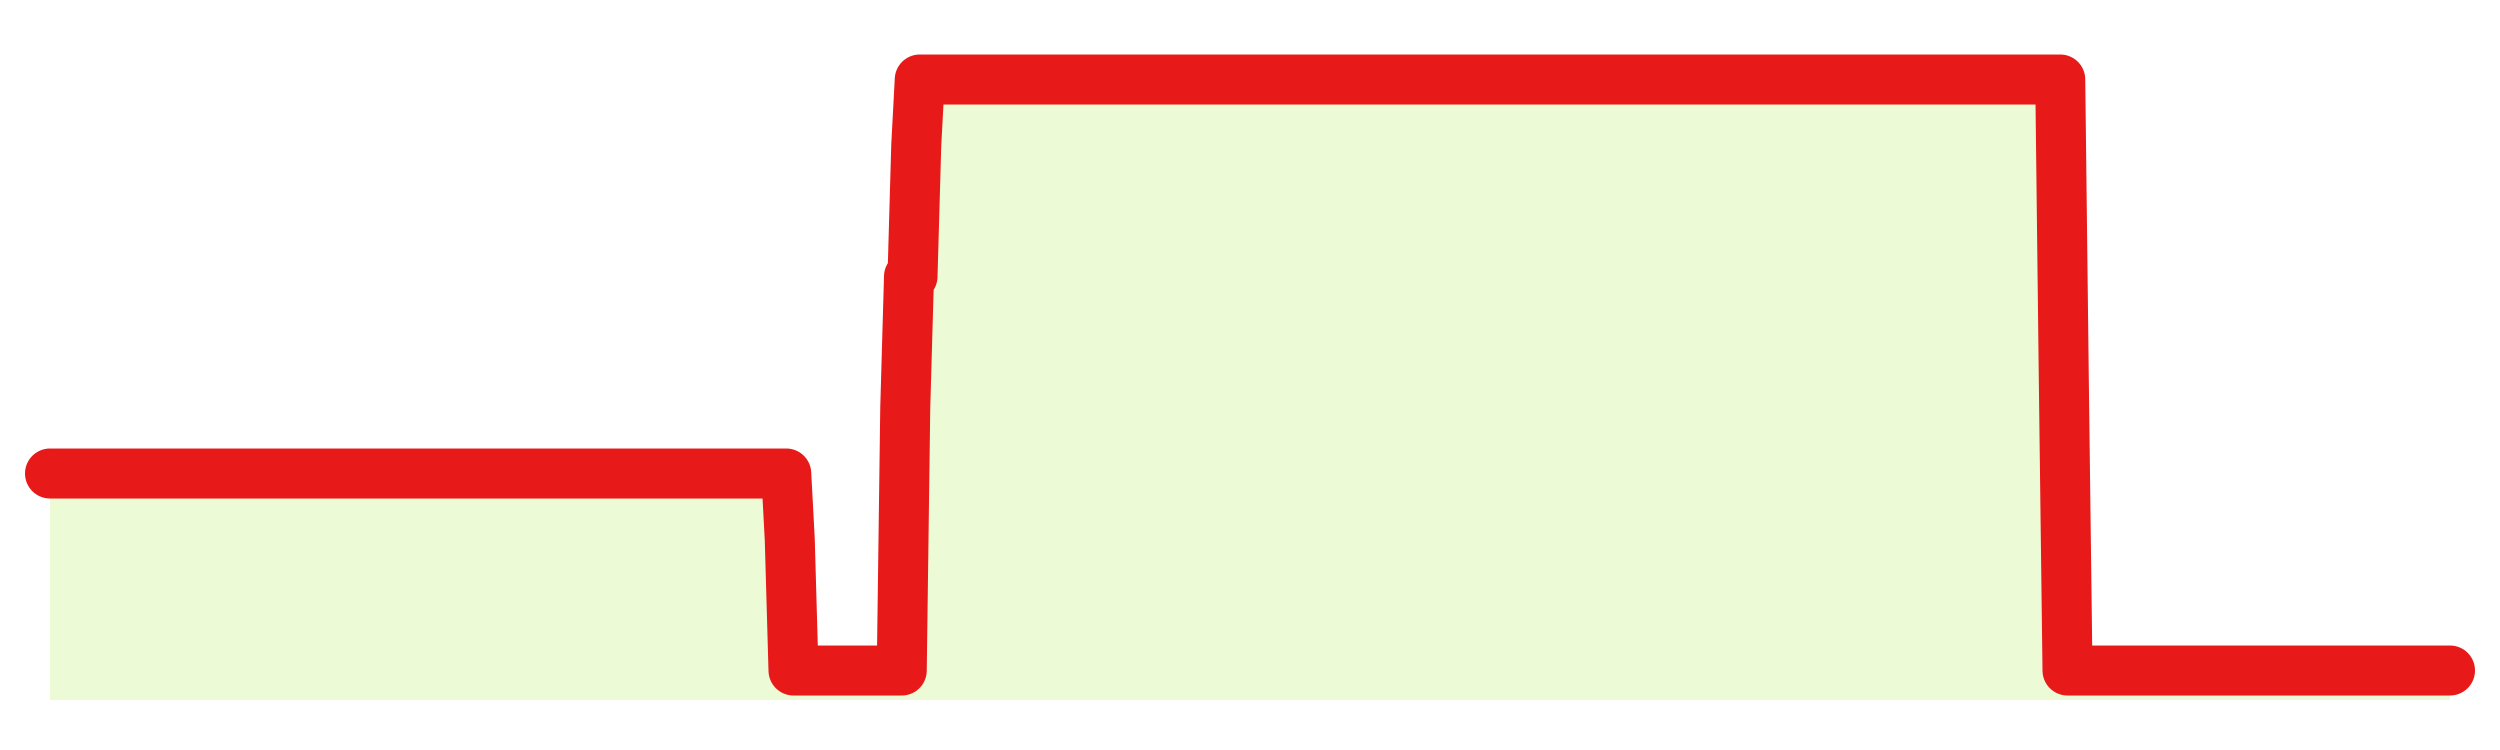
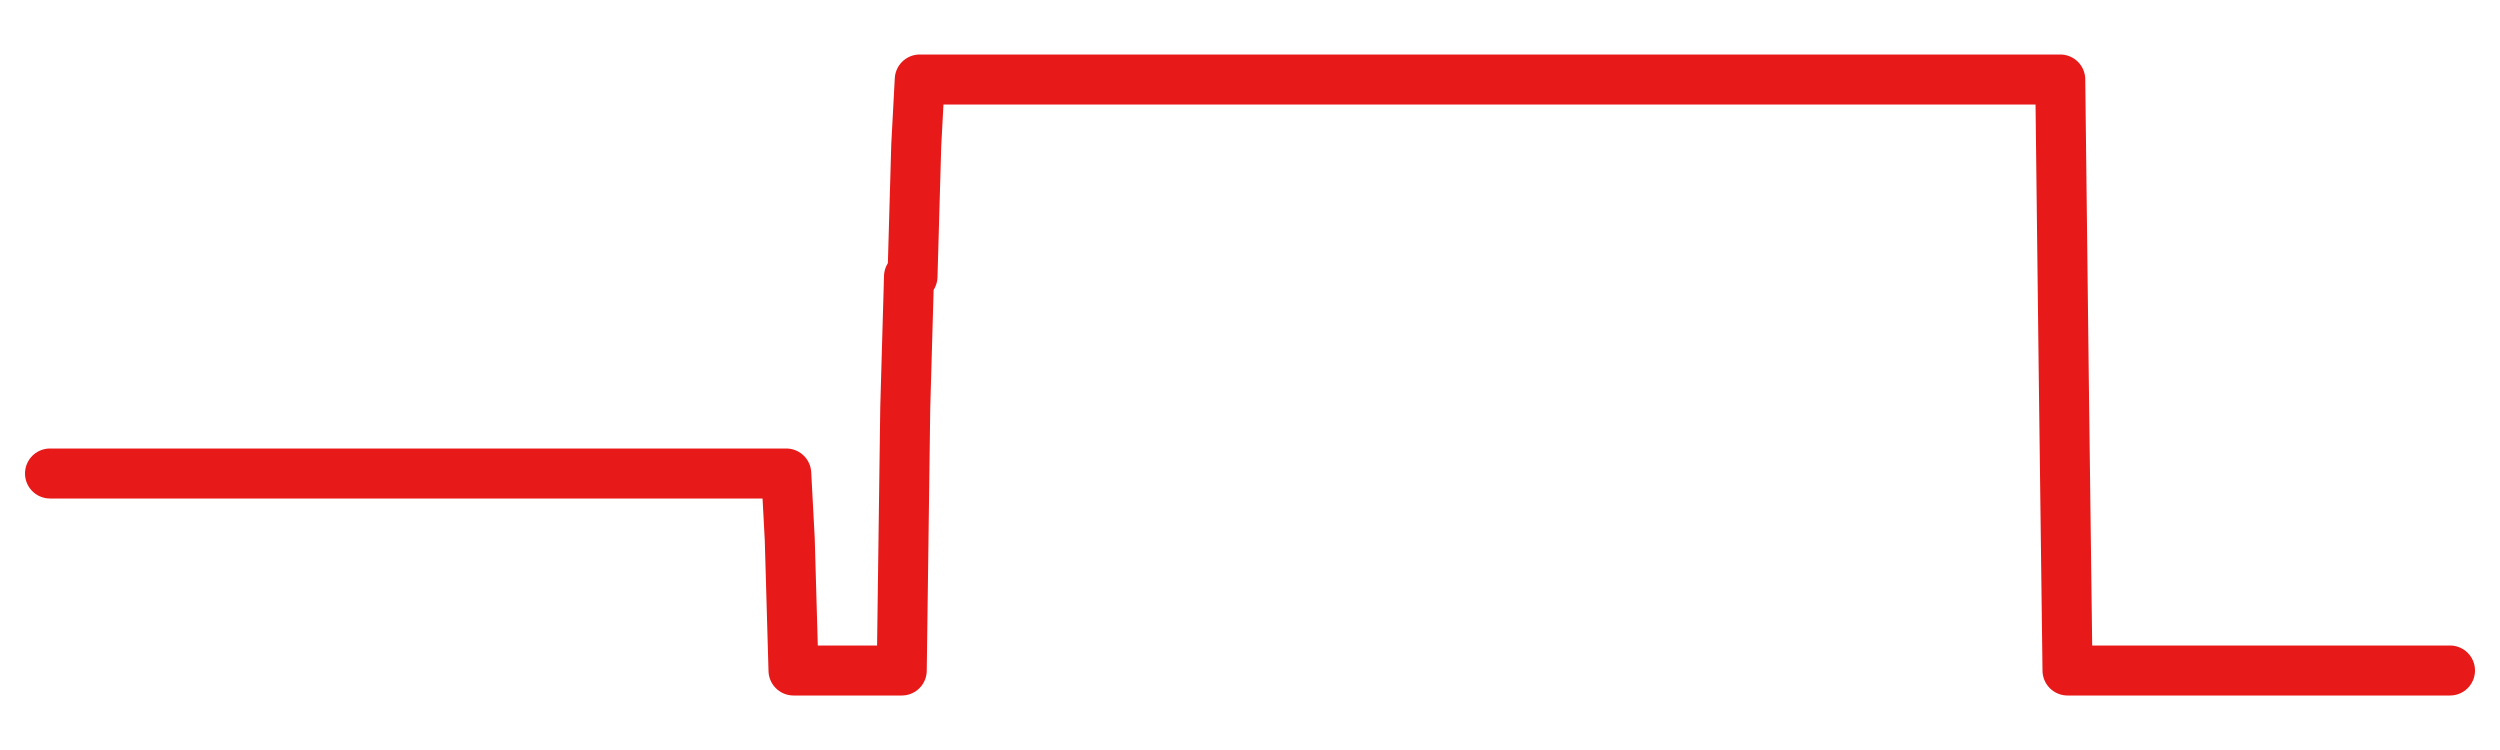
<svg xmlns="http://www.w3.org/2000/svg" width="100" height="30" viewBox="0 0 100 30">
-   <rect width="100%" height="100%" fill="transparent" />
-   <path d="M2.00 18.94 L2.14 18.94 L2.29 18.94 L2.43 18.94 L2.58 18.94 L2.72 18.94 L2.87 18.94 L3.01 18.94 L3.15 18.94 L3.30 18.94 L3.44 18.94 L3.59 18.94 L3.73 18.94 L3.88 18.94 L4.02 18.94 L4.17 18.94 L4.31 18.94 L4.45 18.94 L4.60 18.94 L4.74 18.94 L4.89 18.94 L5.03 18.94 L5.18 18.94 L5.32 18.94 L5.46 18.94 L5.61 18.94 L5.75 18.94 L5.90 18.94 L6.04 18.94 L6.19 18.94 L6.33 18.94 L6.48 18.94 L6.62 18.94 L6.76 18.94 L6.91 18.94 L7.05 18.94 L7.20 18.94 L7.34 18.94 L7.49 18.94 L7.63 18.94 L7.77 18.94 L7.92 18.94 L8.06 18.94 L8.21 18.94 L8.35 18.94 L8.50 18.94 L8.64 18.94 L8.78 18.94 L8.93 18.94 L9.07 18.94 L9.22 18.94 L9.36 18.94 L9.51 18.94 L9.65 18.94 L9.80 18.94 L9.94 18.94 L10.08 18.94 L10.23 18.94 L10.37 18.94 L10.52 18.94 L10.66 18.94 L10.81 18.94 L10.95 18.94 L11.09 18.94 L11.24 18.94 L11.38 18.94 L11.53 18.94 L11.67 18.94 L11.82 18.94 L11.96 18.94 L12.11 18.94 L12.25 18.94 L12.39 18.94 L12.54 18.94 L12.68 18.94 L12.83 18.94 L12.97 18.94 L13.12 18.94 L13.26 18.94 L13.40 18.94 L13.55 18.94 L13.69 18.94 L13.84 18.94 L13.98 18.94 L14.13 18.94 L14.27 18.94 L14.42 18.94 L14.56 18.94 L14.70 18.94 L14.85 18.94 L14.99 18.94 L15.14 18.94 L15.28 18.94 L15.43 18.94 L15.57 18.94 L15.71 18.94 L15.86 18.94 L16.00 18.94 L16.15 18.94 L16.29 18.94 L16.44 18.94 L16.58 18.94 L16.72 18.94 L16.87 18.94 L17.01 18.94 L17.16 18.94 L17.30 18.94 L17.45 18.94 L17.59 18.94 L17.74 18.94 L17.88 18.94 L18.02 18.94 L18.17 18.94 L18.31 18.94 L18.46 18.94 L18.60 18.94 L18.75 18.94 L18.89 18.94 L19.03 18.94 L19.18 18.94 L19.32 18.94 L19.47 18.94 L19.61 18.94 L19.76 18.94 L19.90 18.94 L20.05 18.94 L20.19 18.94 L20.33 18.94 L20.48 18.94 L20.62 18.94 L20.77 18.94 L20.91 18.94 L21.06 18.94 L21.20 18.94 L21.34 18.94 L21.49 18.94 L21.63 18.94 L21.78 18.94 L21.92 18.94 L22.07 18.94 L22.21 18.94 L22.35 18.94 L22.50 18.94 L22.64 18.94 L22.79 18.94 L22.93 18.94 L23.08 18.94 L23.22 18.94 L23.37 18.94 L23.51 18.94 L23.65 18.94 L23.80 18.94 L23.94 18.94 L24.09 18.94 L24.23 18.94 L24.38 18.94 L24.52 18.94 L24.66 18.94 L24.81 18.94 L24.95 18.94 L25.10 18.94 L25.24 18.94 L25.39 18.94 L25.53 18.94 L25.68 18.94 L25.82 18.94 L25.96 18.94 L26.11 18.94 L26.25 18.94 L26.40 18.94 L26.54 18.94 L26.69 18.94 L26.83 18.94 L26.97 18.94 L27.12 18.94 L27.26 18.94 L27.41 18.94 L27.55 18.94 L27.70 18.94 L27.84 18.94 L27.98 18.94 L28.13 18.94 L28.27 18.94 L28.42 18.94 L28.56 18.94 L28.71 18.94 L28.85 18.94 L29.00 18.94 L29.14 18.94 L29.28 18.94 L29.43 18.94 L29.57 18.94 L29.72 18.94 L29.86 18.94 L30.01 18.94 L30.15 18.94 L30.29 18.94 L30.44 18.94 L30.58 18.94 L30.73 18.94 L30.87 18.94 L31.02 18.94 L31.16 18.94 L31.31 18.94 L31.45 18.94 L31.59 21.57 L31.74 26.82 L31.88 26.82 L32.03 26.82 L32.17 26.82 L32.32 26.82 L32.46 26.82 L32.60 26.82 L32.75 26.82 L32.89 26.82 L33.04 26.82 L33.18 26.82 L33.33 26.82 L33.47 26.82 L33.62 26.82 L33.76 26.82 L33.90 26.82 L34.05 26.82 L34.19 26.82 L34.34 26.82 L34.48 26.82 L34.63 26.82 L34.77 26.82 L34.91 26.82 L35.06 26.82 L35.20 26.82 L35.35 26.82 L35.49 26.82 L35.64 26.82 L35.78 26.82 L35.92 26.82 L36.07 26.82 L36.21 16.31 L36.36 11.06 L36.50 11.06 L36.65 5.81 L36.79 3.18 L36.94 3.18 L37.08 3.18 L37.22 3.18 L37.37 3.18 L37.51 3.18 L37.66 3.18 L37.80 3.18 L37.95 3.18 L38.09 3.18 L38.23 3.18 L38.38 3.18 L38.52 3.18 L38.67 3.18 L38.81 3.18 L38.96 3.18 L39.10 3.18 L39.25 3.18 L39.39 3.18 L39.53 3.18 L39.68 3.18 L39.82 3.18 L39.97 3.18 L40.11 3.18 L40.26 3.18 L40.40 3.18 L40.54 3.18 L40.69 3.18 L40.83 3.18 L40.98 3.18 L41.12 3.18 L41.27 3.18 L41.41 3.18 L41.55 3.18 L41.70 3.18 L41.84 3.18 L41.99 3.18 L42.13 3.18 L42.28 3.18 L42.42 3.18 L42.57 3.18 L42.71 3.18 L42.85 3.18 L43.00 3.18 L43.14 3.18 L43.29 3.18 L43.43 3.18 L43.58 3.18 L43.72 3.18 L43.86 3.18 L44.01 3.18 L44.15 3.18 L44.30 3.18 L44.44 3.18 L44.59 3.18 L44.73 3.18 L44.88 3.18 L45.02 3.18 L45.16 3.18 L45.31 3.18 L45.45 3.18 L45.60 3.18 L45.74 3.18 L45.89 3.18 L46.03 3.18 L46.17 3.18 L46.32 3.18 L46.46 3.18 L46.61 3.18 L46.75 3.18 L46.90 3.18 L47.04 3.18 L47.18 3.18 L47.33 3.18 L47.47 3.18 L47.62 3.18 L47.76 3.18 L47.91 3.18 L48.05 3.18 L48.20 3.18 L48.34 3.18 L48.48 3.18 L48.63 3.18 L48.77 3.18 L48.92 3.18 L49.06 3.18 L49.21 3.18 L49.35 3.18 L49.49 3.18 L49.64 3.18 L49.78 3.18 L49.93 3.18 L50.07 3.18 L50.22 3.18 L50.36 3.18 L50.51 3.18 L50.65 3.18 L50.79 3.18 L50.94 3.18 L51.08 3.18 L51.23 3.18 L51.37 3.18 L51.52 3.18 L51.66 3.18 L51.80 3.18 L51.95 3.18 L52.09 3.18 L52.24 3.18 L52.38 3.18 L52.53 3.18 L52.67 3.18 L52.82 3.18 L52.96 3.18 L53.10 3.18 L53.25 3.18 L53.39 3.18 L53.54 3.18 L53.68 3.18 L53.83 3.18 L53.97 3.18 L54.11 3.18 L54.26 3.18 L54.40 3.18 L54.55 3.18 L54.69 3.18 L54.84 3.18 L54.98 3.18 L55.12 3.18 L55.27 3.18 L55.41 3.18 L55.56 3.18 L55.70 3.18 L55.85 3.18 L55.99 3.18 L56.14 3.18 L56.28 3.18 L56.42 3.18 L56.57 3.18 L56.71 3.18 L56.86 3.18 L57.00 3.18 L57.15 3.18 L57.29 3.18 L57.43 3.18 L57.58 3.18 L57.72 3.18 L57.87 3.18 L58.01 3.18 L58.16 3.18 L58.30 3.18 L58.45 3.18 L58.59 3.18 L58.73 3.18 L58.88 3.18 L59.02 3.18 L59.17 3.18 L59.31 3.18 L59.46 3.18 L59.60 3.18 L59.74 3.18 L59.89 3.18 L60.03 3.18 L60.18 3.18 L60.32 3.18 L60.47 3.18 L60.61 3.18 L60.75 3.18 L60.90 3.18 L61.04 3.18 L61.19 3.18 L61.33 3.18 L61.48 3.18 L61.62 3.18 L61.77 3.18 L61.91 3.18 L62.05 3.18 L62.20 3.18 L62.34 3.18 L62.49 3.18 L62.63 3.18 L62.78 3.18 L62.92 3.18 L63.06 3.18 L63.21 3.18 L63.35 3.18 L63.50 3.18 L63.64 3.18 L63.79 3.18 L63.93 3.18 L64.08 3.18 L64.22 3.18 L64.36 3.18 L64.51 3.18 L64.65 3.18 L64.80 3.18 L64.94 3.18 L65.09 3.18 L65.23 3.18 L65.37 3.18 L65.52 3.18 L65.66 3.18 L65.81 3.18 L65.95 3.18 L66.10 3.18 L66.24 3.18 L66.38 3.18 L66.53 3.18 L66.67 3.18 L66.82 3.18 L66.96 3.18 L67.11 3.18 L67.25 3.18 L67.40 3.18 L67.54 3.18 L67.68 3.18 L67.83 3.18 L67.97 3.18 L68.12 3.18 L68.26 3.18 L68.41 3.18 L68.55 3.18 L68.69 3.18 L68.84 3.18 L68.98 3.18 L69.13 3.18 L69.27 3.18 L69.42 3.18 L69.56 3.18 L69.71 3.18 L69.85 3.18 L69.99 3.18 L70.14 3.18 L70.28 3.18 L70.43 3.18 L70.57 3.18 L70.72 3.18 L70.86 3.18 L71.00 3.18 L71.15 3.18 L71.29 3.18 L71.44 3.18 L71.58 3.18 L71.73 3.18 L71.87 3.18 L72.02 3.18 L72.16 3.18 L72.30 3.18 L72.45 3.18 L72.59 3.18 L72.74 3.18 L72.88 3.18 L73.03 3.18 L73.17 3.18 L73.31 3.18 L73.46 3.18 L73.60 3.18 L73.75 3.18 L73.89 3.18 L74.04 3.18 L74.18 3.18 L74.32 3.18 L74.47 3.18 L74.61 3.18 L74.76 3.18 L74.90 3.18 L75.05 3.18 L75.19 3.18 L75.34 3.18 L75.48 3.18 L75.62 3.18 L75.77 3.18 L75.91 3.18 L76.06 3.18 L76.20 3.18 L76.35 3.18 L76.49 3.18 L76.63 3.18 L76.78 3.18 L76.92 3.18 L77.07 3.18 L77.21 3.18 L77.36 3.18 L77.50 3.18 L77.65 3.18 L77.79 3.18 L77.93 3.18 L78.08 3.18 L78.22 3.18 L78.37 3.18 L78.51 3.18 L78.66 3.18 L78.80 3.18 L78.94 3.18 L79.09 3.18 L79.23 3.18 L79.38 3.18 L79.52 3.18 L79.67 3.18 L79.81 3.18 L79.95 3.18 L80.10 3.18 L80.24 3.18 L80.39 3.18 L80.53 3.18 L80.68 3.18 L80.82 3.18 L80.97 3.18 L81.11 3.18 L81.25 3.18 L81.40 3.18 L81.54 3.18 L81.69 3.18 L81.83 3.18 L81.98 3.18 L82.12 3.18 L82.26 3.18 L82.41 3.18 L82.55 15.00 L82.70 26.82 L82.84 26.82 L82.99 26.82 L83.13 26.82 L83.28 26.82 L83.42 26.82 L83.56 26.82 L83.71 26.82 L83.85 26.82 L84.00 26.82 L84.14 26.82 L84.29 26.82 L84.43 26.82 L84.57 26.82 L84.72 26.82 L84.86 26.82 L85.01 26.82 L85.15 26.82 L85.30 26.82 L85.44 26.82 L85.58 26.82 L85.73 26.82 L85.87 26.82 L86.02 26.82 L86.16 26.82 L86.31 26.82 L86.45 26.82 L86.60 26.82 L86.74 26.82 L86.88 26.82 L87.03 26.82 L87.17 26.82 L87.32 26.82 L87.46 26.82 L87.61 26.82 L87.75 26.82 L87.89 26.82 L88.04 26.82 L88.18 26.82 L88.33 26.82 L88.47 26.82 L88.62 26.82 L88.76 26.82 L88.91 26.82 L89.05 26.82 L89.19 26.82 L89.34 26.82 L89.48 26.82 L89.63 26.82 L89.77 26.82 L89.92 26.82 L90.06 26.82 L90.20 26.82 L90.35 26.82 L90.49 26.82 L90.64 26.82 L90.78 26.82 L90.93 26.82 L91.07 26.82 L91.22 26.82 L91.36 26.82 L91.50 26.82 L91.65 26.82 L91.79 26.82 L91.94 26.82 L92.08 26.82 L92.23 26.82 L92.37 26.82 L92.51 26.82 L92.66 26.82 L92.80 26.82 L92.95 26.82 L93.09 26.82 L93.24 26.82 L93.38 26.82 L93.52 26.82 L93.67 26.82 L93.81 26.82 L93.96 26.82 L94.10 26.82 L94.25 26.82 L94.39 26.82 L94.54 26.82 L94.68 26.82 L94.82 26.82 L94.97 26.82 L95.11 26.82 L95.26 26.82 L95.40 26.82 L95.55 26.82 L95.69 26.82 L95.83 26.82 L95.98 26.82 L96.12 26.82 L96.27 26.82 L96.41 26.82 L96.56 26.82 L96.70 26.82 L96.85 26.82 L96.99 26.82 L97.13 26.82 L97.28 26.82 L97.42 26.82 L97.57 26.82 L97.71 26.82 L97.86 26.82 L98.00 26.82 L98.00 28 L2.00 28 Z" fill="#a3e635" opacity="0.2" />
-   <path d="M2.00 18.94 L2.14 18.94 L2.29 18.94 L2.43 18.94 L2.58 18.94 L2.72 18.94 L2.87 18.94 L3.01 18.94 L3.15 18.94 L3.30 18.94 L3.44 18.94 L3.59 18.94 L3.73 18.94 L3.88 18.94 L4.02 18.94 L4.17 18.94 L4.31 18.94 L4.45 18.94 L4.60 18.94 L4.74 18.94 L4.89 18.94 L5.03 18.94 L5.18 18.94 L5.32 18.94 L5.46 18.94 L5.61 18.94 L5.75 18.94 L5.90 18.94 L6.04 18.94 L6.19 18.94 L6.33 18.94 L6.48 18.94 L6.62 18.94 L6.76 18.94 L6.91 18.94 L7.05 18.94 L7.20 18.94 L7.34 18.94 L7.49 18.94 L7.63 18.94 L7.77 18.94 L7.92 18.94 L8.06 18.94 L8.21 18.94 L8.35 18.94 L8.50 18.94 L8.64 18.94 L8.78 18.94 L8.93 18.94 L9.07 18.94 L9.22 18.94 L9.36 18.94 L9.51 18.94 L9.65 18.94 L9.80 18.94 L9.94 18.94 L10.08 18.94 L10.23 18.94 L10.37 18.94 L10.52 18.94 L10.66 18.94 L10.81 18.94 L10.95 18.94 L11.09 18.94 L11.24 18.94 L11.38 18.94 L11.53 18.94 L11.67 18.94 L11.82 18.94 L11.96 18.94 L12.11 18.94 L12.25 18.94 L12.39 18.94 L12.54 18.94 L12.68 18.94 L12.83 18.94 L12.97 18.94 L13.12 18.94 L13.26 18.94 L13.40 18.94 L13.55 18.94 L13.69 18.94 L13.84 18.94 L13.98 18.94 L14.13 18.94 L14.27 18.94 L14.42 18.94 L14.56 18.94 L14.70 18.94 L14.85 18.94 L14.99 18.94 L15.14 18.94 L15.28 18.94 L15.43 18.94 L15.57 18.94 L15.71 18.94 L15.86 18.94 L16.00 18.94 L16.15 18.94 L16.29 18.94 L16.44 18.94 L16.58 18.94 L16.72 18.94 L16.87 18.94 L17.01 18.94 L17.16 18.94 L17.30 18.94 L17.45 18.94 L17.59 18.94 L17.74 18.94 L17.88 18.94 L18.02 18.94 L18.17 18.94 L18.31 18.94 L18.46 18.94 L18.60 18.94 L18.75 18.94 L18.89 18.94 L19.03 18.94 L19.18 18.94 L19.32 18.94 L19.47 18.94 L19.61 18.94 L19.76 18.94 L19.90 18.94 L20.05 18.94 L20.19 18.94 L20.33 18.94 L20.48 18.94 L20.62 18.94 L20.77 18.94 L20.91 18.94 L21.06 18.94 L21.20 18.94 L21.34 18.94 L21.49 18.94 L21.63 18.94 L21.78 18.94 L21.92 18.94 L22.07 18.94 L22.21 18.94 L22.35 18.94 L22.50 18.94 L22.64 18.94 L22.79 18.94 L22.93 18.94 L23.08 18.94 L23.22 18.94 L23.37 18.94 L23.51 18.94 L23.65 18.94 L23.80 18.94 L23.94 18.94 L24.09 18.94 L24.23 18.94 L24.38 18.94 L24.52 18.94 L24.66 18.94 L24.81 18.94 L24.95 18.94 L25.10 18.94 L25.24 18.94 L25.39 18.94 L25.53 18.94 L25.68 18.94 L25.82 18.94 L25.96 18.94 L26.11 18.94 L26.25 18.94 L26.40 18.94 L26.54 18.94 L26.69 18.94 L26.83 18.94 L26.97 18.94 L27.12 18.94 L27.26 18.94 L27.41 18.94 L27.55 18.94 L27.70 18.94 L27.84 18.94 L27.98 18.94 L28.13 18.94 L28.27 18.94 L28.42 18.94 L28.56 18.94 L28.71 18.94 L28.85 18.94 L29.00 18.94 L29.14 18.94 L29.28 18.94 L29.43 18.94 L29.57 18.94 L29.72 18.94 L29.86 18.94 L30.01 18.94 L30.15 18.94 L30.29 18.94 L30.44 18.94 L30.58 18.94 L30.73 18.94 L30.87 18.94 L31.02 18.94 L31.16 18.94 L31.31 18.94 L31.45 18.94 L31.59 21.57 L31.74 26.82 L31.88 26.82 L32.03 26.82 L32.17 26.82 L32.32 26.82 L32.46 26.82 L32.60 26.82 L32.75 26.82 L32.89 26.82 L33.04 26.82 L33.18 26.82 L33.33 26.82 L33.47 26.82 L33.62 26.82 L33.76 26.82 L33.90 26.82 L34.05 26.82 L34.19 26.82 L34.34 26.82 L34.48 26.82 L34.63 26.82 L34.77 26.82 L34.91 26.82 L35.06 26.82 L35.20 26.82 L35.35 26.82 L35.49 26.82 L35.64 26.82 L35.78 26.82 L35.92 26.82 L36.07 26.82 L36.21 16.31 L36.36 11.06 L36.50 11.06 L36.65 5.81 L36.79 3.18 L36.94 3.18 L37.08 3.18 L37.22 3.18 L37.37 3.18 L37.51 3.18 L37.66 3.18 L37.80 3.18 L37.95 3.18 L38.09 3.18 L38.23 3.18 L38.38 3.18 L38.52 3.18 L38.67 3.18 L38.81 3.18 L38.96 3.18 L39.10 3.18 L39.25 3.18 L39.39 3.18 L39.53 3.18 L39.68 3.18 L39.82 3.18 L39.97 3.18 L40.11 3.18 L40.26 3.18 L40.40 3.18 L40.54 3.18 L40.69 3.18 L40.83 3.18 L40.98 3.18 L41.12 3.18 L41.27 3.18 L41.41 3.18 L41.55 3.18 L41.70 3.18 L41.84 3.18 L41.99 3.18 L42.13 3.18 L42.28 3.18 L42.42 3.18 L42.57 3.18 L42.71 3.18 L42.85 3.18 L43.00 3.18 L43.14 3.18 L43.29 3.18 L43.43 3.18 L43.58 3.18 L43.72 3.18 L43.86 3.18 L44.01 3.18 L44.15 3.18 L44.30 3.18 L44.44 3.18 L44.59 3.18 L44.73 3.18 L44.88 3.18 L45.02 3.18 L45.16 3.18 L45.31 3.18 L45.45 3.18 L45.60 3.18 L45.74 3.18 L45.89 3.18 L46.03 3.18 L46.17 3.18 L46.32 3.18 L46.46 3.18 L46.61 3.18 L46.75 3.18 L46.90 3.18 L47.04 3.18 L47.18 3.18 L47.33 3.18 L47.47 3.18 L47.62 3.18 L47.76 3.18 L47.91 3.18 L48.05 3.18 L48.20 3.18 L48.34 3.18 L48.48 3.18 L48.63 3.18 L48.77 3.18 L48.92 3.18 L49.06 3.18 L49.21 3.18 L49.35 3.18 L49.49 3.18 L49.64 3.18 L49.78 3.18 L49.93 3.18 L50.07 3.18 L50.22 3.18 L50.36 3.18 L50.51 3.18 L50.65 3.18 L50.79 3.18 L50.94 3.18 L51.08 3.18 L51.23 3.18 L51.37 3.18 L51.52 3.18 L51.66 3.18 L51.80 3.18 L51.95 3.18 L52.09 3.18 L52.24 3.18 L52.38 3.18 L52.53 3.18 L52.67 3.18 L52.82 3.18 L52.96 3.18 L53.10 3.18 L53.25 3.18 L53.39 3.18 L53.54 3.18 L53.68 3.18 L53.83 3.18 L53.97 3.18 L54.11 3.18 L54.26 3.18 L54.40 3.18 L54.55 3.18 L54.69 3.18 L54.84 3.18 L54.98 3.18 L55.12 3.18 L55.27 3.18 L55.41 3.18 L55.56 3.18 L55.70 3.18 L55.85 3.18 L55.99 3.18 L56.14 3.18 L56.28 3.18 L56.42 3.18 L56.57 3.18 L56.71 3.18 L56.86 3.18 L57.00 3.18 L57.15 3.18 L57.29 3.18 L57.43 3.18 L57.58 3.18 L57.72 3.18 L57.87 3.18 L58.01 3.18 L58.16 3.18 L58.30 3.18 L58.45 3.18 L58.59 3.18 L58.73 3.18 L58.88 3.18 L59.02 3.18 L59.17 3.18 L59.31 3.18 L59.46 3.18 L59.60 3.18 L59.74 3.18 L59.89 3.18 L60.03 3.18 L60.18 3.18 L60.32 3.18 L60.47 3.18 L60.61 3.18 L60.75 3.18 L60.90 3.18 L61.04 3.18 L61.19 3.18 L61.33 3.18 L61.48 3.18 L61.62 3.18 L61.77 3.18 L61.91 3.18 L62.05 3.18 L62.20 3.18 L62.34 3.18 L62.49 3.18 L62.63 3.18 L62.78 3.18 L62.92 3.18 L63.06 3.18 L63.21 3.18 L63.35 3.18 L63.50 3.18 L63.64 3.18 L63.79 3.18 L63.93 3.18 L64.08 3.18 L64.22 3.18 L64.36 3.18 L64.51 3.18 L64.65 3.18 L64.80 3.18 L64.94 3.18 L65.09 3.18 L65.23 3.18 L65.37 3.18 L65.52 3.18 L65.66 3.18 L65.81 3.18 L65.95 3.18 L66.10 3.18 L66.24 3.18 L66.38 3.18 L66.53 3.18 L66.67 3.18 L66.82 3.18 L66.96 3.18 L67.11 3.18 L67.25 3.18 L67.40 3.18 L67.54 3.18 L67.68 3.18 L67.83 3.18 L67.97 3.18 L68.12 3.18 L68.26 3.18 L68.41 3.18 L68.55 3.18 L68.69 3.18 L68.84 3.18 L68.98 3.18 L69.13 3.18 L69.27 3.18 L69.42 3.18 L69.56 3.18 L69.71 3.18 L69.85 3.18 L69.99 3.18 L70.14 3.18 L70.28 3.18 L70.43 3.18 L70.57 3.18 L70.72 3.18 L70.86 3.18 L71.00 3.18 L71.15 3.18 L71.29 3.18 L71.44 3.18 L71.58 3.18 L71.73 3.18 L71.87 3.18 L72.02 3.18 L72.16 3.18 L72.30 3.18 L72.45 3.18 L72.59 3.18 L72.74 3.18 L72.88 3.18 L73.03 3.18 L73.17 3.18 L73.31 3.18 L73.46 3.18 L73.60 3.18 L73.75 3.18 L73.89 3.18 L74.04 3.18 L74.18 3.18 L74.32 3.18 L74.47 3.18 L74.61 3.18 L74.76 3.18 L74.90 3.18 L75.05 3.18 L75.19 3.18 L75.34 3.18 L75.48 3.18 L75.62 3.18 L75.77 3.18 L75.91 3.18 L76.06 3.18 L76.20 3.18 L76.35 3.18 L76.49 3.18 L76.63 3.18 L76.78 3.18 L76.92 3.18 L77.07 3.18 L77.21 3.18 L77.36 3.18 L77.50 3.18 L77.65 3.18 L77.79 3.18 L77.93 3.18 L78.08 3.18 L78.22 3.18 L78.37 3.18 L78.51 3.18 L78.66 3.18 L78.80 3.18 L78.94 3.18 L79.09 3.18 L79.23 3.18 L79.38 3.18 L79.52 3.18 L79.67 3.18 L79.81 3.18 L79.95 3.18 L80.10 3.18 L80.24 3.18 L80.39 3.18 L80.53 3.18 L80.68 3.18 L80.82 3.18 L80.97 3.18 L81.11 3.18 L81.25 3.18 L81.40 3.18 L81.54 3.18 L81.69 3.18 L81.83 3.18 L81.98 3.18 L82.12 3.18 L82.26 3.18 L82.41 3.18 L82.55 15.00 L82.70 26.82 L82.84 26.82 L82.99 26.82 L83.13 26.82 L83.28 26.82 L83.42 26.82 L83.56 26.82 L83.71 26.82 L83.85 26.82 L84.00 26.82 L84.14 26.82 L84.29 26.82 L84.43 26.82 L84.57 26.82 L84.72 26.82 L84.86 26.82 L85.01 26.82 L85.15 26.82 L85.30 26.82 L85.44 26.82 L85.58 26.82 L85.73 26.82 L85.87 26.82 L86.02 26.82 L86.16 26.82 L86.31 26.82 L86.45 26.82 L86.60 26.82 L86.74 26.82 L86.88 26.82 L87.03 26.82 L87.17 26.82 L87.32 26.82 L87.46 26.82 L87.61 26.82 L87.75 26.82 L87.89 26.82 L88.04 26.82 L88.18 26.82 L88.33 26.82 L88.47 26.82 L88.62 26.82 L88.76 26.82 L88.91 26.82 L89.05 26.82 L89.19 26.82 L89.34 26.82 L89.48 26.82 L89.63 26.82 L89.77 26.82 L89.92 26.82 L90.06 26.82 L90.20 26.82 L90.35 26.82 L90.49 26.82 L90.64 26.82 L90.78 26.82 L90.93 26.82 L91.07 26.82 L91.22 26.82 L91.36 26.82 L91.50 26.82 L91.65 26.82 L91.79 26.82 L91.94 26.82 L92.08 26.82 L92.23 26.82 L92.37 26.82 L92.51 26.82 L92.66 26.82 L92.80 26.82 L92.95 26.82 L93.09 26.82 L93.24 26.82 L93.38 26.82 L93.52 26.82 L93.67 26.82 L93.81 26.82 L93.96 26.82 L94.10 26.82 L94.25 26.82 L94.39 26.82 L94.54 26.82 L94.68 26.82 L94.82 26.82 L94.97 26.82 L95.11 26.82 L95.26 26.82 L95.40 26.82 L95.55 26.82 L95.69 26.82 L95.83 26.82 L95.98 26.82 L96.12 26.82 L96.27 26.82 L96.41 26.82 L96.56 26.82 L96.70 26.82 L96.85 26.82 L96.99 26.82 L97.13 26.82 L97.28 26.82 L97.42 26.82 L97.57 26.82 L97.71 26.82 L97.86 26.82 L98.00 26.82" fill="none" stroke="#e71919ff" stroke-width="2" stroke-linecap="round" stroke-linejoin="round" />
+   <path d="M2.00 18.94 L2.14 18.94 L2.29 18.94 L2.43 18.94 L2.58 18.94 L2.72 18.94 L2.87 18.94 L3.01 18.94 L3.15 18.94 L3.30 18.94 L3.44 18.94 L3.59 18.94 L3.73 18.94 L3.88 18.94 L4.02 18.94 L4.17 18.94 L4.31 18.94 L4.45 18.94 L4.60 18.94 L4.74 18.94 L4.89 18.94 L5.03 18.94 L5.18 18.94 L5.32 18.94 L5.46 18.94 L5.61 18.94 L5.75 18.94 L5.90 18.94 L6.04 18.94 L6.19 18.94 L6.33 18.94 L6.48 18.94 L6.62 18.94 L6.76 18.94 L6.91 18.94 L7.05 18.94 L7.20 18.94 L7.34 18.94 L7.49 18.94 L7.63 18.94 L7.77 18.94 L7.92 18.94 L8.06 18.94 L8.21 18.94 L8.35 18.94 L8.50 18.94 L8.64 18.94 L8.78 18.94 L8.93 18.94 L9.07 18.94 L9.22 18.94 L9.36 18.94 L9.51 18.94 L9.65 18.94 L9.80 18.94 L9.94 18.94 L10.08 18.94 L10.23 18.94 L10.37 18.94 L10.52 18.94 L10.66 18.94 L10.81 18.94 L10.95 18.94 L11.09 18.94 L11.24 18.94 L11.38 18.94 L11.53 18.94 L11.67 18.94 L11.82 18.94 L11.96 18.94 L12.11 18.94 L12.25 18.94 L12.39 18.94 L12.54 18.94 L12.68 18.94 L12.83 18.94 L12.97 18.94 L13.12 18.94 L13.26 18.94 L13.40 18.94 L13.55 18.94 L13.69 18.94 L13.84 18.94 L13.98 18.94 L14.13 18.94 L14.27 18.94 L14.42 18.94 L14.56 18.94 L14.70 18.94 L14.85 18.94 L14.99 18.94 L15.14 18.94 L15.28 18.94 L15.43 18.94 L15.57 18.94 L15.71 18.94 L15.86 18.94 L16.00 18.94 L16.15 18.94 L16.29 18.94 L16.44 18.94 L16.58 18.94 L16.72 18.94 L16.87 18.94 L17.01 18.94 L17.16 18.94 L17.30 18.94 L17.45 18.94 L17.59 18.94 L17.74 18.94 L17.88 18.94 L18.02 18.94 L18.17 18.94 L18.31 18.94 L18.46 18.94 L18.60 18.94 L18.75 18.94 L18.89 18.94 L19.03 18.94 L19.18 18.94 L19.32 18.94 L19.47 18.94 L19.61 18.94 L19.76 18.94 L19.90 18.94 L20.05 18.94 L20.19 18.94 L20.33 18.94 L20.48 18.94 L20.62 18.94 L20.77 18.94 L20.91 18.94 L21.06 18.94 L21.20 18.94 L21.34 18.94 L21.49 18.94 L21.63 18.94 L21.78 18.94 L21.92 18.94 L22.07 18.94 L22.21 18.94 L22.35 18.94 L22.50 18.94 L22.64 18.94 L22.79 18.94 L22.93 18.94 L23.08 18.94 L23.22 18.94 L23.37 18.94 L23.51 18.94 L23.80 18.94 L23.94 18.94 L24.09 18.94 L24.23 18.94 L24.38 18.94 L24.52 18.94 L24.66 18.94 L24.81 18.94 L24.95 18.94 L25.10 18.94 L25.24 18.94 L25.39 18.94 L25.53 18.94 L25.68 18.94 L25.82 18.94 L25.96 18.94 L26.11 18.94 L26.25 18.94 L26.40 18.94 L26.54 18.94 L26.69 18.94 L26.83 18.94 L26.97 18.94 L27.12 18.94 L27.26 18.94 L27.41 18.94 L27.55 18.94 L27.70 18.94 L27.84 18.94 L27.98 18.94 L28.13 18.94 L28.27 18.94 L28.42 18.94 L28.56 18.94 L28.71 18.94 L28.85 18.94 L29.00 18.94 L29.14 18.94 L29.28 18.94 L29.43 18.94 L29.57 18.94 L29.72 18.94 L29.86 18.94 L30.01 18.94 L30.15 18.94 L30.29 18.94 L30.44 18.94 L30.58 18.94 L30.73 18.94 L30.87 18.94 L31.02 18.94 L31.16 18.94 L31.31 18.94 L31.45 18.94 L31.59 21.57 L31.74 26.82 L31.88 26.82 L32.03 26.82 L32.17 26.82 L32.32 26.82 L32.46 26.82 L32.60 26.82 L32.75 26.82 L32.89 26.82 L33.04 26.82 L33.18 26.82 L33.33 26.82 L33.47 26.82 L33.62 26.82 L33.76 26.82 L33.90 26.82 L34.05 26.82 L34.19 26.82 L34.34 26.82 L34.48 26.82 L34.63 26.82 L34.77 26.82 L34.91 26.82 L35.06 26.82 L35.20 26.82 L35.35 26.82 L35.49 26.82 L35.64 26.82 L35.78 26.82 L35.92 26.82 L36.07 26.82 L36.21 16.31 L36.36 11.06 L36.50 11.06 L36.65 5.81 L36.79 3.18 L36.94 3.18 L37.08 3.18 L37.22 3.18 L37.37 3.18 L37.51 3.18 L37.66 3.18 L37.80 3.18 L37.95 3.18 L38.09 3.18 L38.23 3.18 L38.38 3.18 L38.52 3.18 L38.67 3.18 L38.81 3.18 L38.96 3.18 L39.10 3.18 L39.25 3.18 L39.39 3.18 L39.53 3.18 L39.68 3.18 L39.82 3.18 L39.97 3.18 L40.11 3.18 L40.26 3.18 L40.40 3.18 L40.54 3.18 L40.69 3.18 L40.83 3.18 L40.98 3.18 L41.12 3.18 L41.27 3.18 L41.41 3.18 L41.55 3.18 L41.70 3.18 L41.84 3.18 L41.99 3.18 L42.13 3.18 L42.28 3.18 L42.42 3.18 L42.57 3.18 L42.71 3.18 L42.85 3.18 L43.00 3.18 L43.14 3.18 L43.29 3.18 L43.43 3.18 L43.58 3.18 L43.72 3.18 L43.86 3.18 L44.01 3.18 L44.15 3.18 L44.30 3.18 L44.44 3.18 L44.59 3.18 L44.73 3.18 L44.88 3.18 L45.02 3.18 L45.16 3.18 L45.31 3.18 L45.45 3.18 L45.60 3.18 L45.74 3.18 L45.89 3.18 L46.03 3.18 L46.17 3.18 L46.32 3.18 L46.46 3.18 L46.61 3.18 L46.75 3.18 L46.90 3.18 L47.04 3.18 L47.18 3.18 L47.33 3.18 L47.47 3.18 L47.62 3.18 L47.76 3.18 L47.91 3.18 L48.05 3.18 L48.20 3.18 L48.34 3.18 L48.48 3.18 L48.63 3.18 L48.77 3.18 L48.92 3.18 L49.06 3.18 L49.21 3.18 L49.35 3.18 L49.49 3.18 L49.64 3.18 L49.78 3.18 L49.93 3.18 L50.07 3.18 L50.22 3.18 L50.36 3.18 L50.51 3.18 L50.65 3.18 L50.79 3.18 L50.94 3.18 L51.08 3.18 L51.23 3.18 L51.37 3.18 L51.52 3.18 L51.66 3.18 L51.80 3.18 L51.95 3.18 L52.09 3.18 L52.24 3.18 L52.38 3.18 L52.53 3.18 L52.67 3.18 L52.82 3.18 L52.96 3.18 L53.10 3.18 L53.25 3.18 L53.39 3.18 L53.54 3.18 L53.68 3.18 L53.83 3.18 L53.97 3.18 L54.11 3.18 L54.26 3.18 L54.40 3.18 L54.55 3.18 L54.69 3.18 L54.84 3.18 L54.98 3.18 L55.12 3.18 L55.27 3.18 L55.41 3.18 L55.56 3.18 L55.70 3.18 L55.85 3.18 L55.99 3.18 L56.14 3.18 L56.28 3.18 L56.42 3.18 L56.57 3.18 L56.71 3.18 L56.86 3.18 L57.00 3.18 L57.15 3.18 L57.29 3.18 L57.43 3.18 L57.58 3.18 L57.72 3.18 L57.87 3.18 L58.01 3.18 L58.16 3.18 L58.30 3.18 L58.45 3.18 L58.59 3.18 L58.73 3.18 L58.88 3.18 L59.02 3.18 L59.17 3.18 L59.31 3.18 L59.46 3.18 L59.60 3.18 L59.74 3.18 L59.89 3.18 L60.03 3.18 L60.18 3.18 L60.32 3.18 L60.47 3.18 L60.61 3.18 L60.75 3.18 L60.90 3.18 L61.04 3.18 L61.19 3.18 L61.33 3.18 L61.48 3.18 L61.62 3.18 L61.77 3.18 L61.91 3.18 L62.05 3.18 L62.20 3.18 L62.34 3.18 L62.49 3.18 L62.63 3.18 L62.78 3.18 L62.92 3.18 L63.06 3.18 L63.21 3.18 L63.35 3.18 L63.50 3.18 L63.64 3.18 L63.79 3.18 L63.93 3.18 L64.08 3.18 L64.22 3.18 L64.36 3.18 L64.51 3.18 L64.65 3.18 L64.80 3.18 L64.94 3.18 L65.09 3.18 L65.23 3.18 L65.37 3.18 L65.52 3.18 L65.66 3.18 L65.81 3.18 L65.95 3.18 L66.10 3.18 L66.24 3.18 L66.38 3.18 L66.53 3.18 L66.67 3.18 L66.82 3.18 L66.96 3.18 L67.11 3.18 L67.25 3.18 L67.40 3.18 L67.54 3.18 L67.68 3.18 L67.83 3.18 L67.97 3.18 L68.12 3.18 L68.26 3.18 L68.41 3.18 L68.55 3.18 L68.69 3.18 L68.84 3.18 L68.98 3.18 L69.13 3.18 L69.27 3.18 L69.42 3.18 L69.56 3.18 L69.71 3.18 L69.85 3.18 L69.99 3.18 L70.14 3.18 L70.28 3.18 L70.43 3.18 L70.57 3.18 L70.72 3.18 L70.86 3.18 L71.00 3.18 L71.15 3.18 L71.29 3.18 L71.44 3.18 L71.58 3.18 L71.73 3.18 L71.87 3.18 L72.02 3.18 L72.16 3.18 L72.30 3.18 L72.45 3.18 L72.59 3.18 L72.74 3.18 L72.88 3.18 L73.03 3.18 L73.17 3.18 L73.31 3.18 L73.46 3.18 L73.60 3.18 L73.75 3.18 L73.89 3.18 L74.04 3.18 L74.18 3.18 L74.32 3.18 L74.47 3.18 L74.61 3.18 L74.76 3.18 L74.90 3.18 L75.05 3.18 L75.19 3.18 L75.34 3.18 L75.48 3.18 L75.62 3.18 L75.77 3.18 L75.91 3.18 L76.06 3.18 L76.20 3.18 L76.35 3.18 L76.49 3.18 L76.63 3.18 L76.78 3.18 L76.92 3.18 L77.07 3.18 L77.21 3.18 L77.36 3.18 L77.50 3.18 L77.65 3.18 L77.79 3.18 L77.93 3.18 L78.08 3.18 L78.22 3.18 L78.37 3.18 L78.51 3.18 L78.66 3.18 L78.80 3.18 L78.94 3.18 L79.09 3.18 L79.23 3.18 L79.38 3.18 L79.52 3.18 L79.67 3.18 L79.81 3.18 L79.95 3.18 L80.10 3.18 L80.24 3.18 L80.39 3.18 L80.53 3.18 L80.68 3.18 L80.82 3.18 L80.97 3.18 L81.11 3.18 L81.25 3.18 L81.40 3.18 L81.54 3.18 L81.69 3.18 L81.83 3.18 L81.98 3.18 L82.12 3.18 L82.26 3.18 L82.41 3.18 L82.55 15.00 L82.70 26.82 L82.84 26.82 L82.99 26.82 L83.13 26.82 L83.28 26.82 L83.42 26.82 L83.56 26.82 L83.71 26.82 L83.85 26.82 L84.00 26.82 L84.14 26.82 L84.29 26.82 L84.43 26.82 L84.57 26.82 L84.72 26.82 L84.86 26.82 L85.01 26.82 L85.15 26.82 L85.30 26.82 L85.44 26.82 L85.58 26.82 L85.73 26.82 L85.87 26.82 L86.02 26.82 L86.16 26.82 L86.31 26.82 L86.45 26.82 L86.60 26.82 L86.74 26.82 L86.88 26.82 L87.03 26.82 L87.17 26.82 L87.32 26.82 L87.46 26.82 L87.61 26.82 L87.75 26.82 L87.89 26.82 L88.04 26.82 L88.18 26.82 L88.33 26.82 L88.47 26.82 L88.62 26.82 L88.76 26.82 L88.91 26.82 L89.05 26.82 L89.19 26.82 L89.34 26.82 L89.48 26.82 L89.63 26.82 L89.77 26.82 L89.92 26.82 L90.06 26.82 L90.20 26.82 L90.35 26.82 L90.49 26.82 L90.64 26.82 L90.78 26.82 L90.93 26.82 L91.07 26.82 L91.22 26.82 L91.36 26.82 L91.50 26.82 L91.65 26.82 L91.79 26.82 L91.94 26.82 L92.08 26.82 L92.23 26.82 L92.37 26.82 L92.51 26.82 L92.66 26.82 L92.80 26.82 L92.95 26.82 L93.09 26.82 L93.24 26.82 L93.38 26.82 L93.52 26.82 L93.67 26.82 L93.81 26.82 L93.96 26.82 L94.10 26.82 L94.25 26.82 L94.39 26.82 L94.54 26.82 L94.68 26.82 L94.82 26.82 L94.97 26.82 L95.11 26.82 L95.26 26.82 L95.40 26.82 L95.55 26.82 L95.69 26.82 L95.83 26.82 L95.98 26.82 L96.12 26.82 L96.27 26.82 L96.41 26.82 L96.56 26.82 L96.70 26.82 L96.85 26.82 L96.99 26.82 L97.13 26.82 L97.28 26.82 L97.42 26.82 L97.57 26.82 L97.71 26.82 L97.86 26.82 L98.00 26.82" fill="none" stroke="#e71919ff" stroke-width="2" stroke-linecap="round" stroke-linejoin="round" />
</svg>